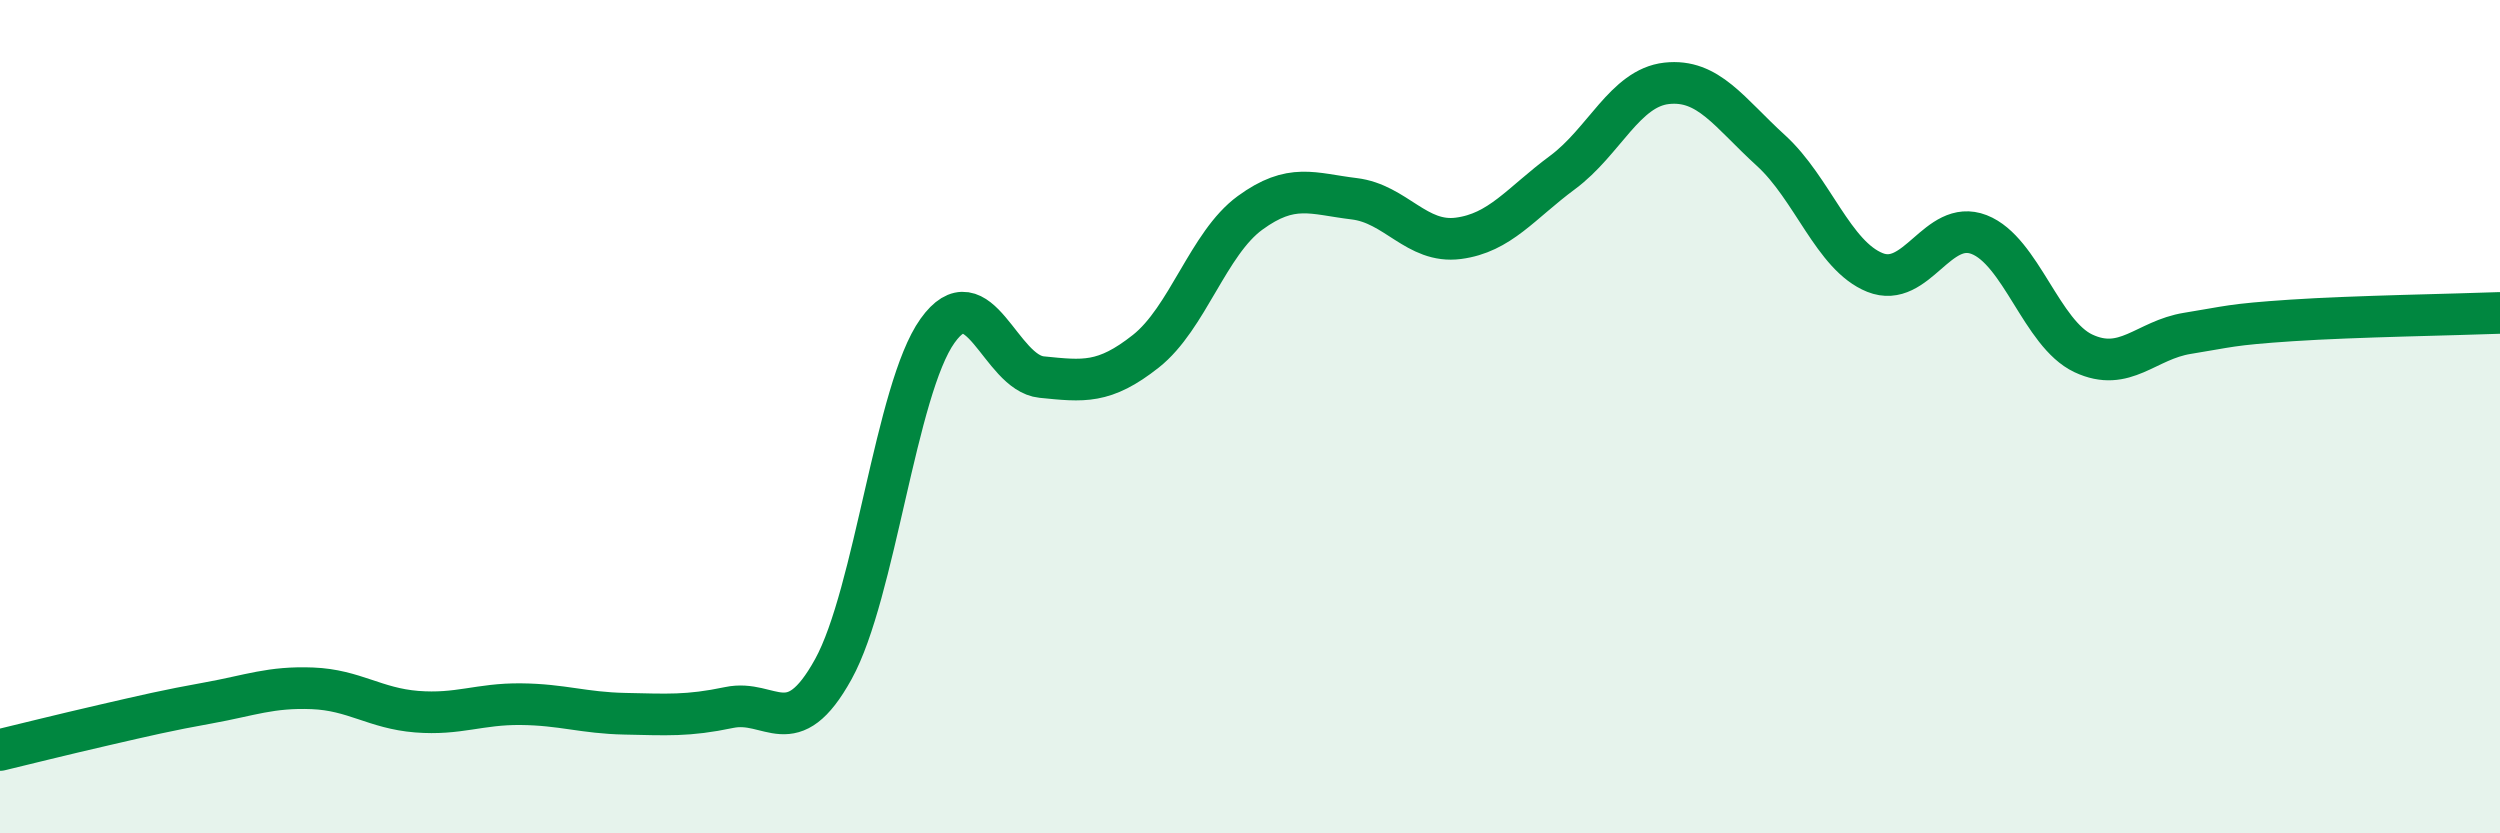
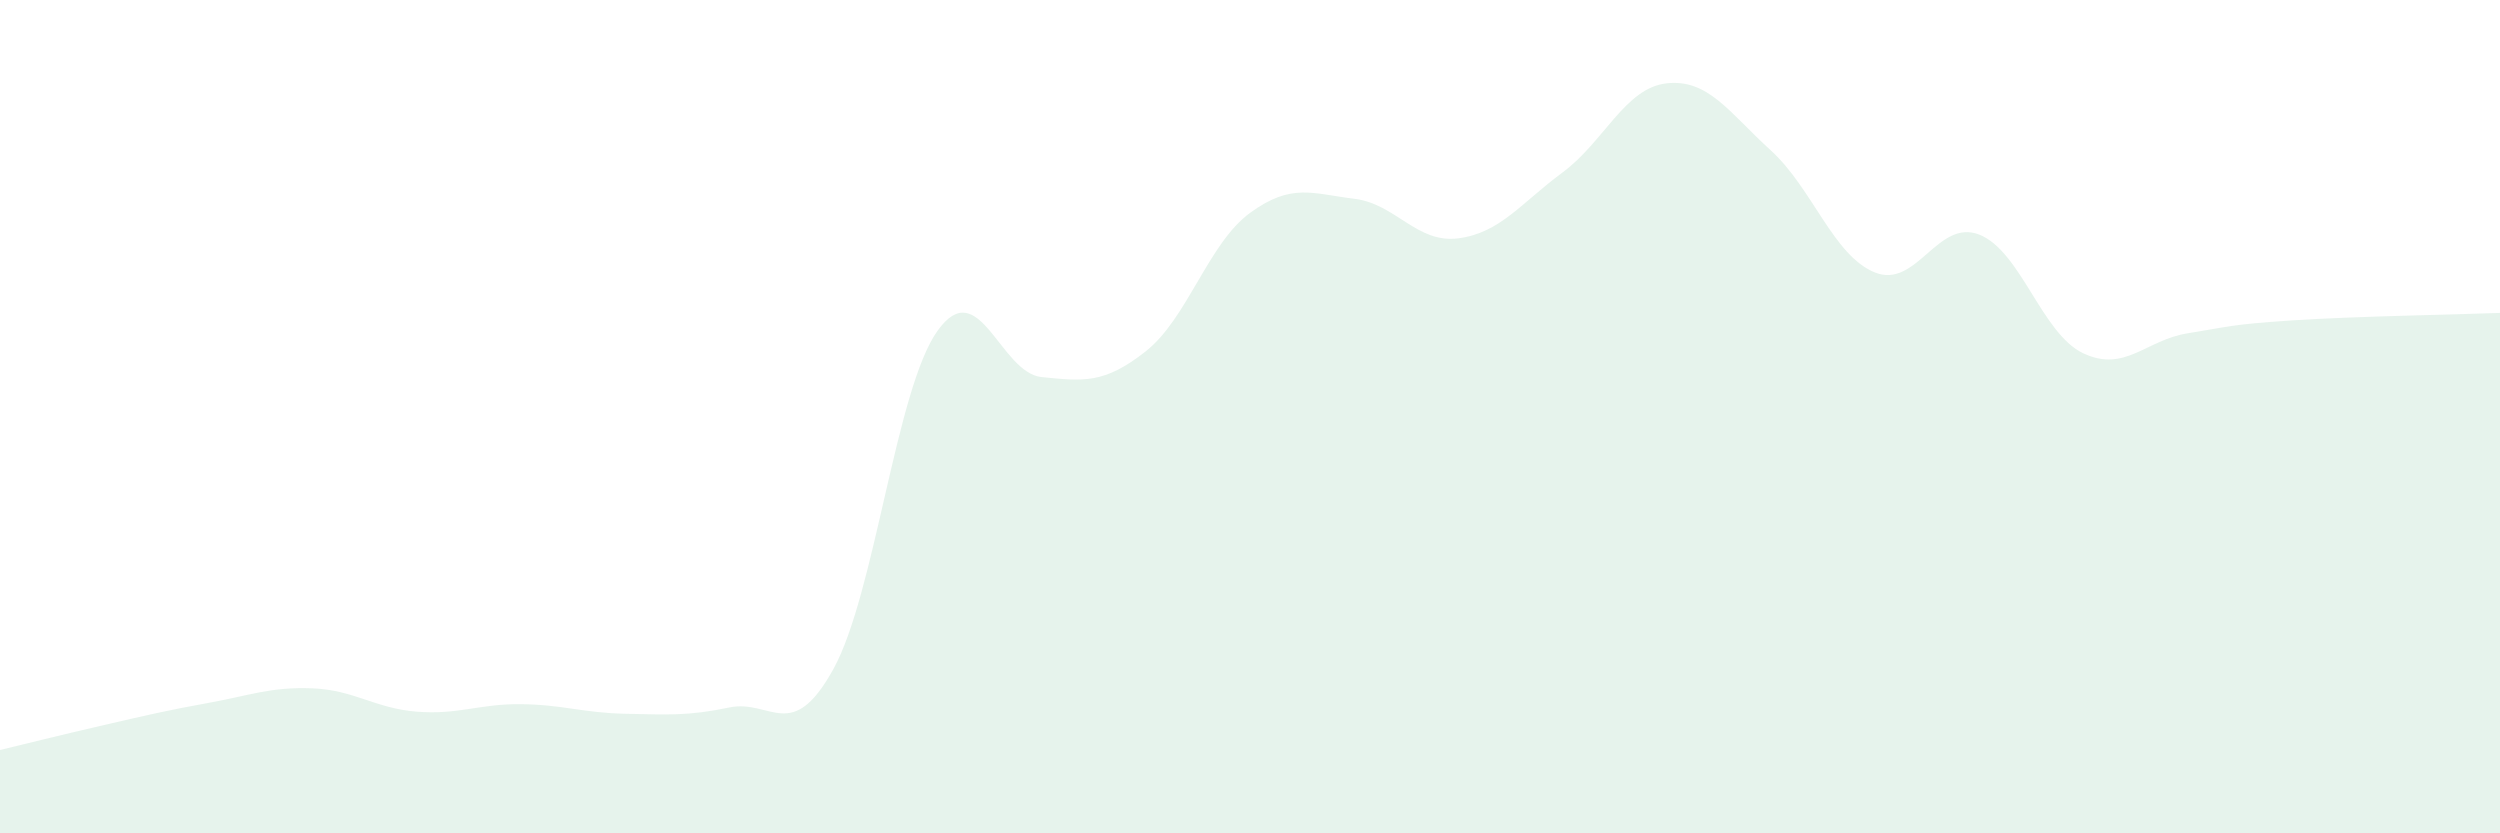
<svg xmlns="http://www.w3.org/2000/svg" width="60" height="20" viewBox="0 0 60 20">
  <path d="M 0,18 C 0.5,17.88 1.5,17.63 2.5,17.4 C 3.5,17.17 4,17.05 5,16.87 C 6,16.69 6.5,16.48 7.5,16.52 C 8.5,16.56 9,17 10,17.08 C 11,17.16 11.5,16.89 12.5,16.9 C 13.5,16.91 14,17.11 15,17.13 C 16,17.15 16.5,17.19 17.5,16.98 C 18.5,16.77 19,17.87 20,16.06 C 21,14.25 21.5,9.34 22.5,7.94 C 23.5,6.54 24,8.95 25,9.05 C 26,9.15 26.5,9.22 27.5,8.43 C 28.5,7.64 29,5.84 30,5.11 C 31,4.38 31.5,4.65 32.5,4.77 C 33.5,4.89 34,5.85 35,5.72 C 36,5.59 36.5,4.88 37.5,4.14 C 38.5,3.4 39,2.11 40,2 C 41,1.89 41.5,2.7 42.5,3.61 C 43.5,4.52 44,6.14 45,6.54 C 46,6.94 46.5,5.24 47.5,5.63 C 48.5,6.02 49,8.01 50,8.48 C 51,8.95 51.5,8.16 52.5,8 C 53.5,7.84 53.5,7.79 55,7.69 C 56.5,7.59 59,7.55 60,7.51L60 20L0 20Z" fill="#008740" opacity="0.1" stroke-linecap="round" stroke-linejoin="round" />
-   <path d="M 0,18 C 0.5,17.88 1.5,17.63 2.5,17.4 C 3.5,17.17 4,17.05 5,16.87 C 6,16.69 6.5,16.48 7.5,16.52 C 8.5,16.56 9,17 10,17.08 C 11,17.16 11.5,16.89 12.5,16.9 C 13.5,16.91 14,17.11 15,17.13 C 16,17.15 16.5,17.19 17.5,16.98 C 18.5,16.77 19,17.87 20,16.06 C 21,14.25 21.5,9.34 22.5,7.94 C 23.5,6.54 24,8.95 25,9.05 C 26,9.15 26.5,9.22 27.5,8.43 C 28.5,7.64 29,5.84 30,5.11 C 31,4.38 31.5,4.65 32.5,4.77 C 33.5,4.89 34,5.85 35,5.72 C 36,5.59 36.5,4.88 37.5,4.14 C 38.5,3.4 39,2.11 40,2 C 41,1.89 41.5,2.7 42.5,3.61 C 43.5,4.52 44,6.14 45,6.54 C 46,6.94 46.5,5.24 47.5,5.63 C 48.5,6.02 49,8.01 50,8.48 C 51,8.95 51.5,8.16 52.5,8 C 53.5,7.84 53.5,7.79 55,7.69 C 56.5,7.59 59,7.55 60,7.51" stroke="#008740" stroke-width="1" fill="none" stroke-linecap="round" stroke-linejoin="round" />
</svg>